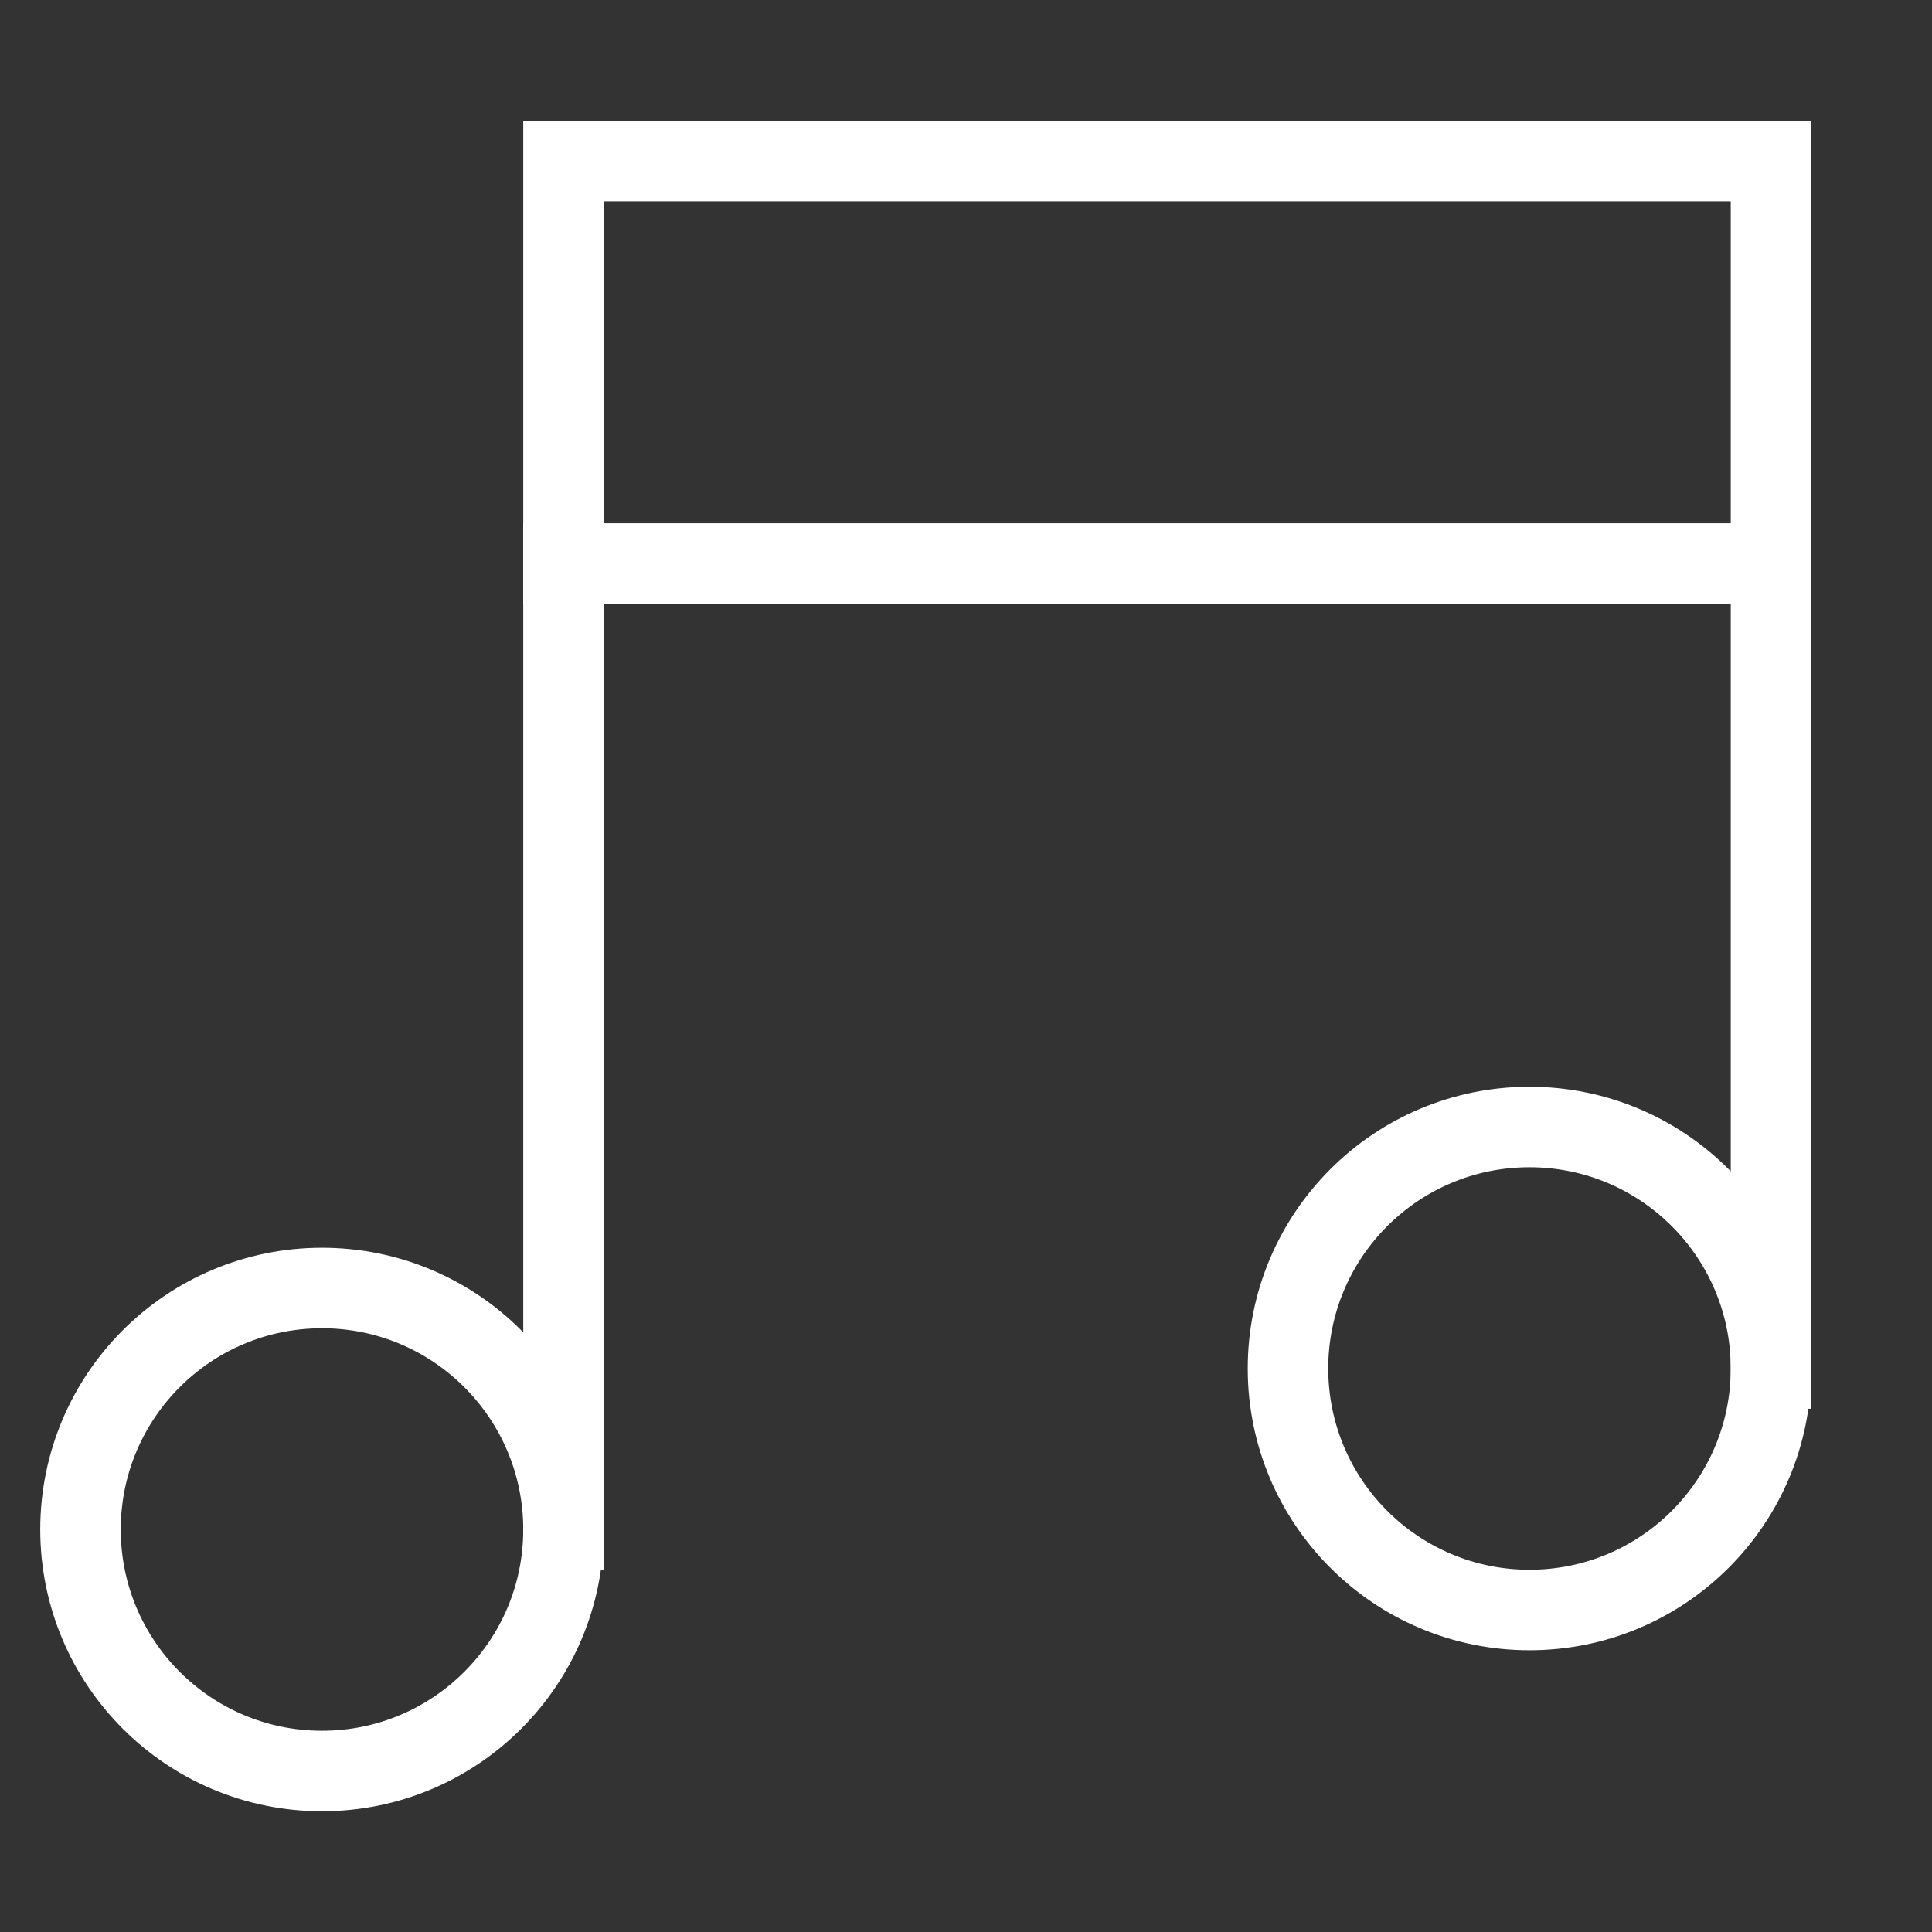
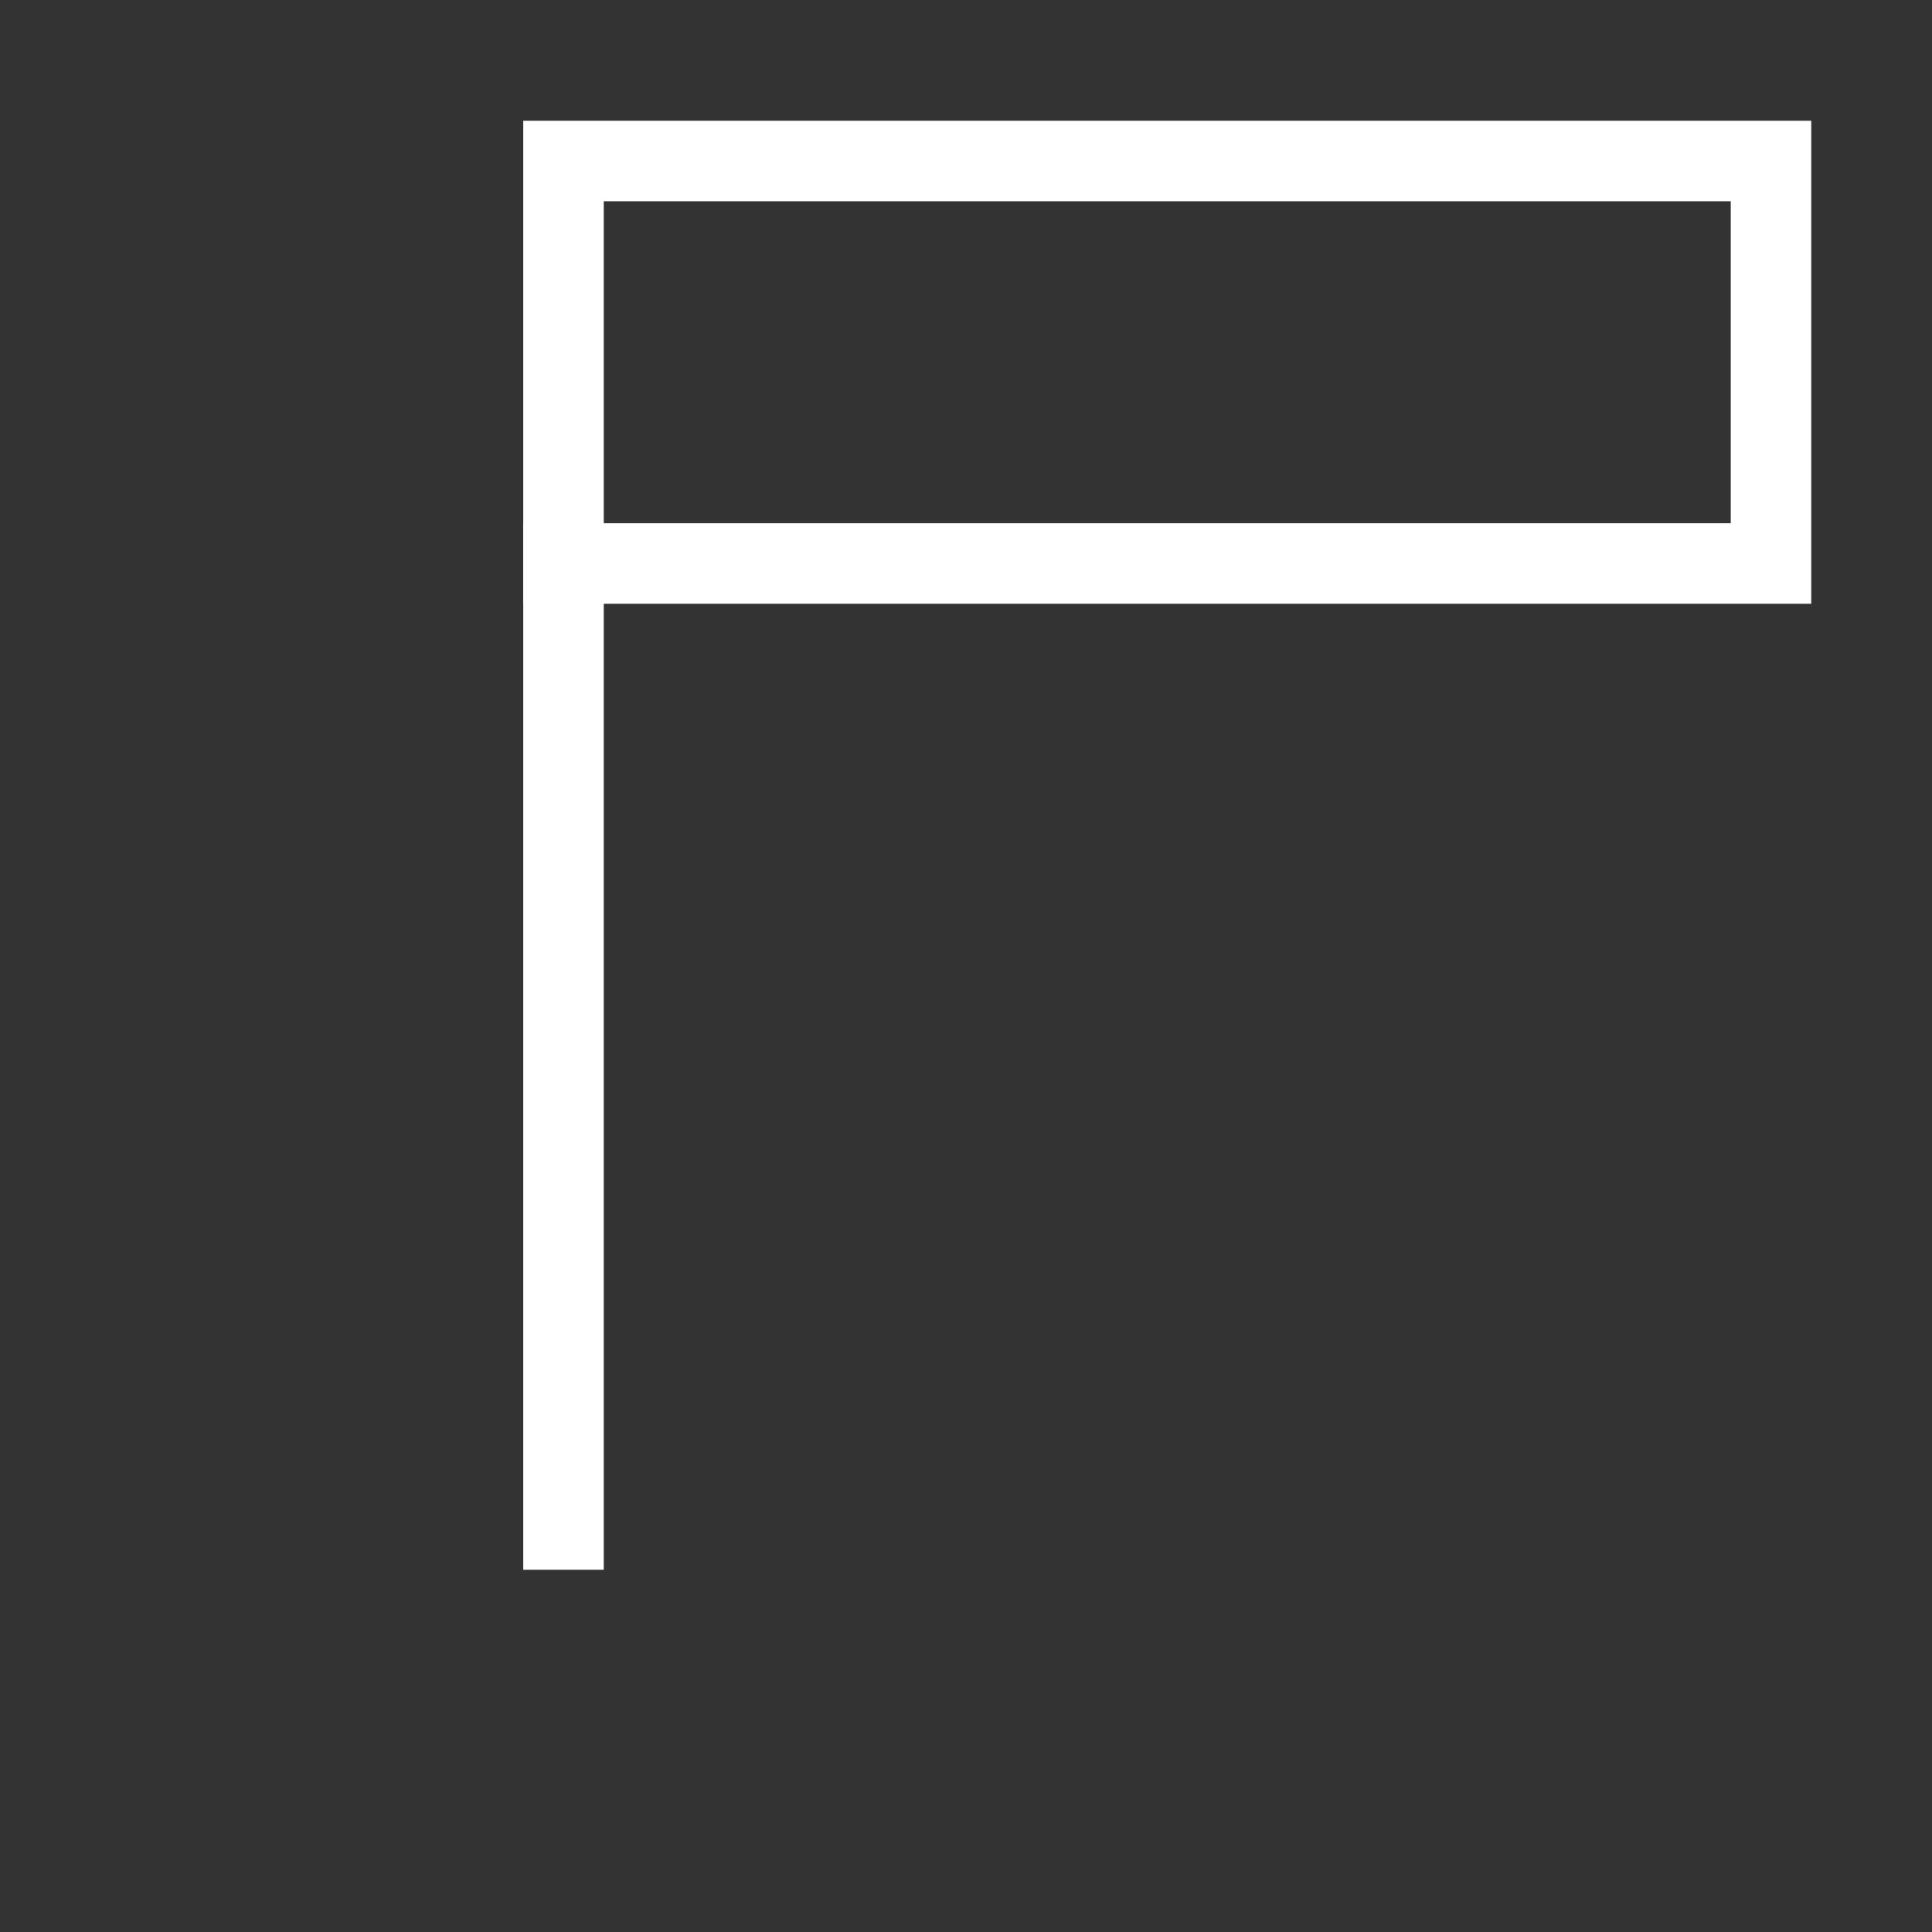
<svg xmlns="http://www.w3.org/2000/svg" height="48" width="48" viewBox="0 0 48 48">
  <rect x="0" y="0" width="48" height="48" fill="#333333" stroke="none" />
  <title>music</title>
  <g stroke-linecap="square" stroke-miterlimit="10" fill="#ffffff" stroke-linejoin="miter" class="nc-icon-wrapper">
    <line data-cap="butt" data-color="color-2" fill="none" stroke="#ffffff" stroke-width="2" x1="14" y1="14" x2="14" y2="38" stroke-linecap="butt" />
-     <line data-cap="butt" data-color="color-2" fill="none" stroke="#ffffff" stroke-width="2" x1="44" y1="14" x2="44" y2="34" stroke-linecap="butt" />
    <rect x="14" y="4" fill="none" stroke="#ffffff" stroke-width="2" width="30" height="10" />
-     <circle fill="none" stroke="#ffffff" stroke-width="2" cx="8" cy="38" r="6" />
-     <circle fill="none" stroke="#ffffff" stroke-width="2" cx="38" cy="34" r="6" />
  </g>
</svg>